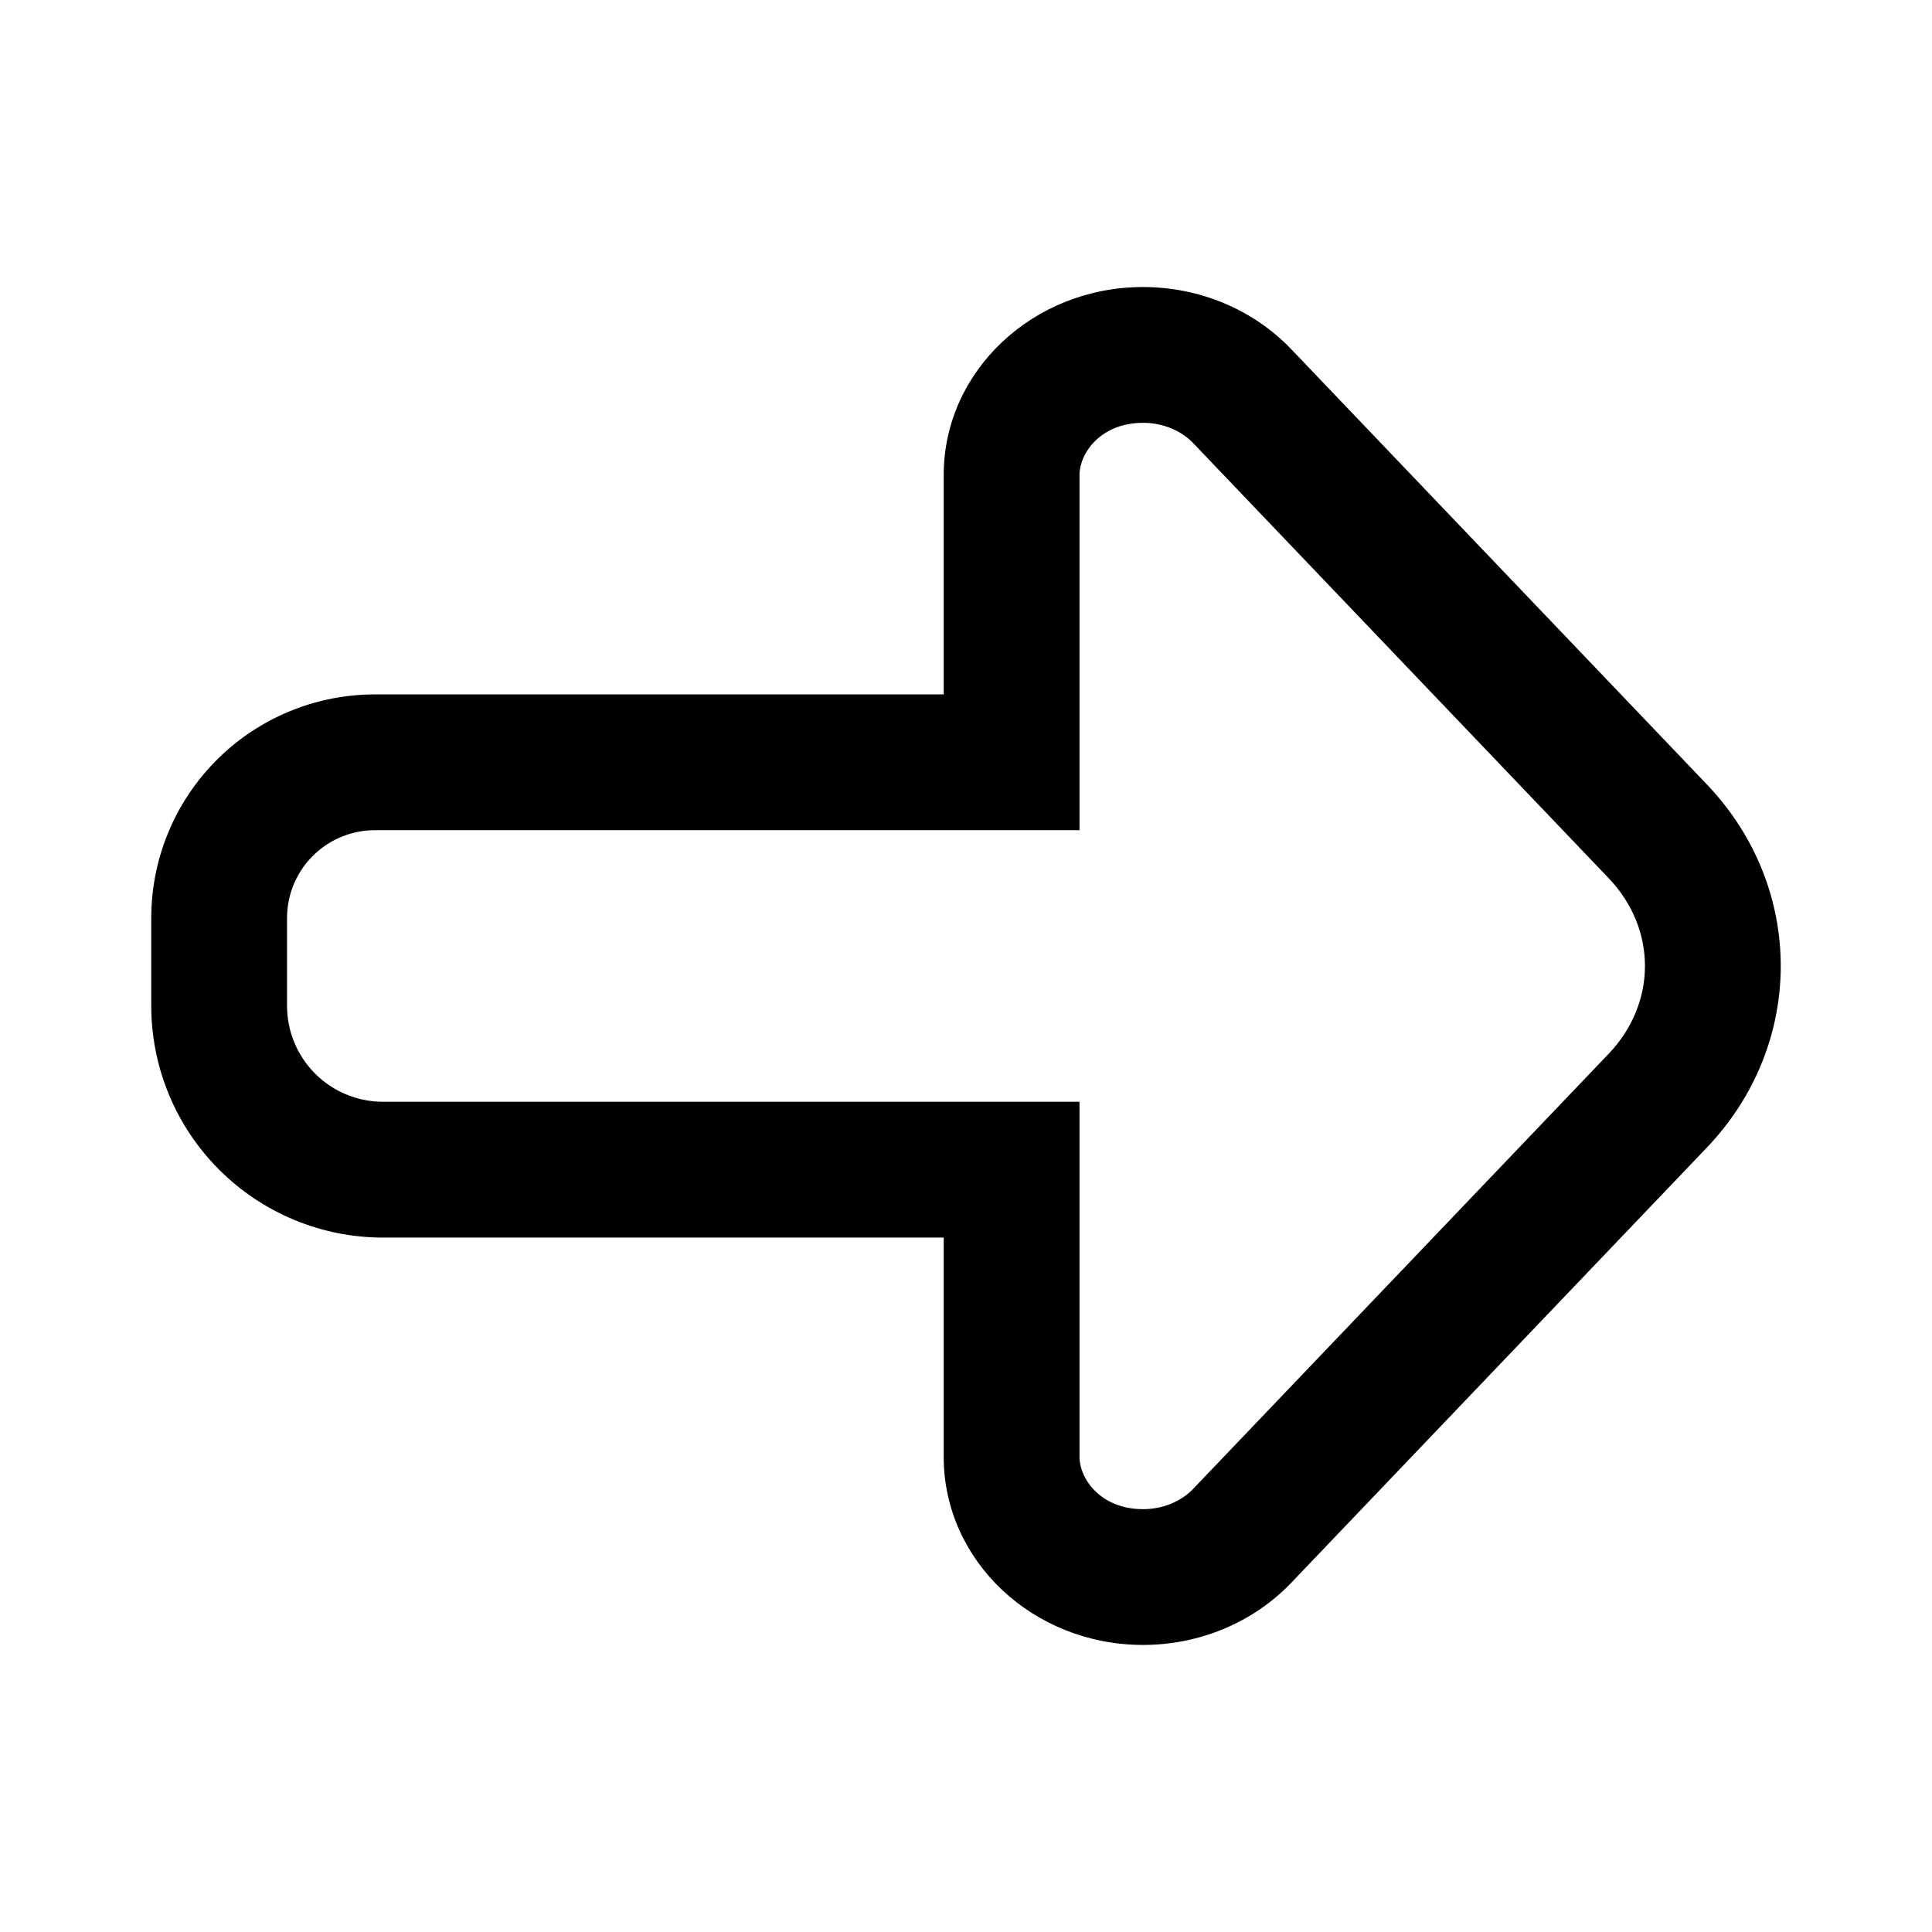
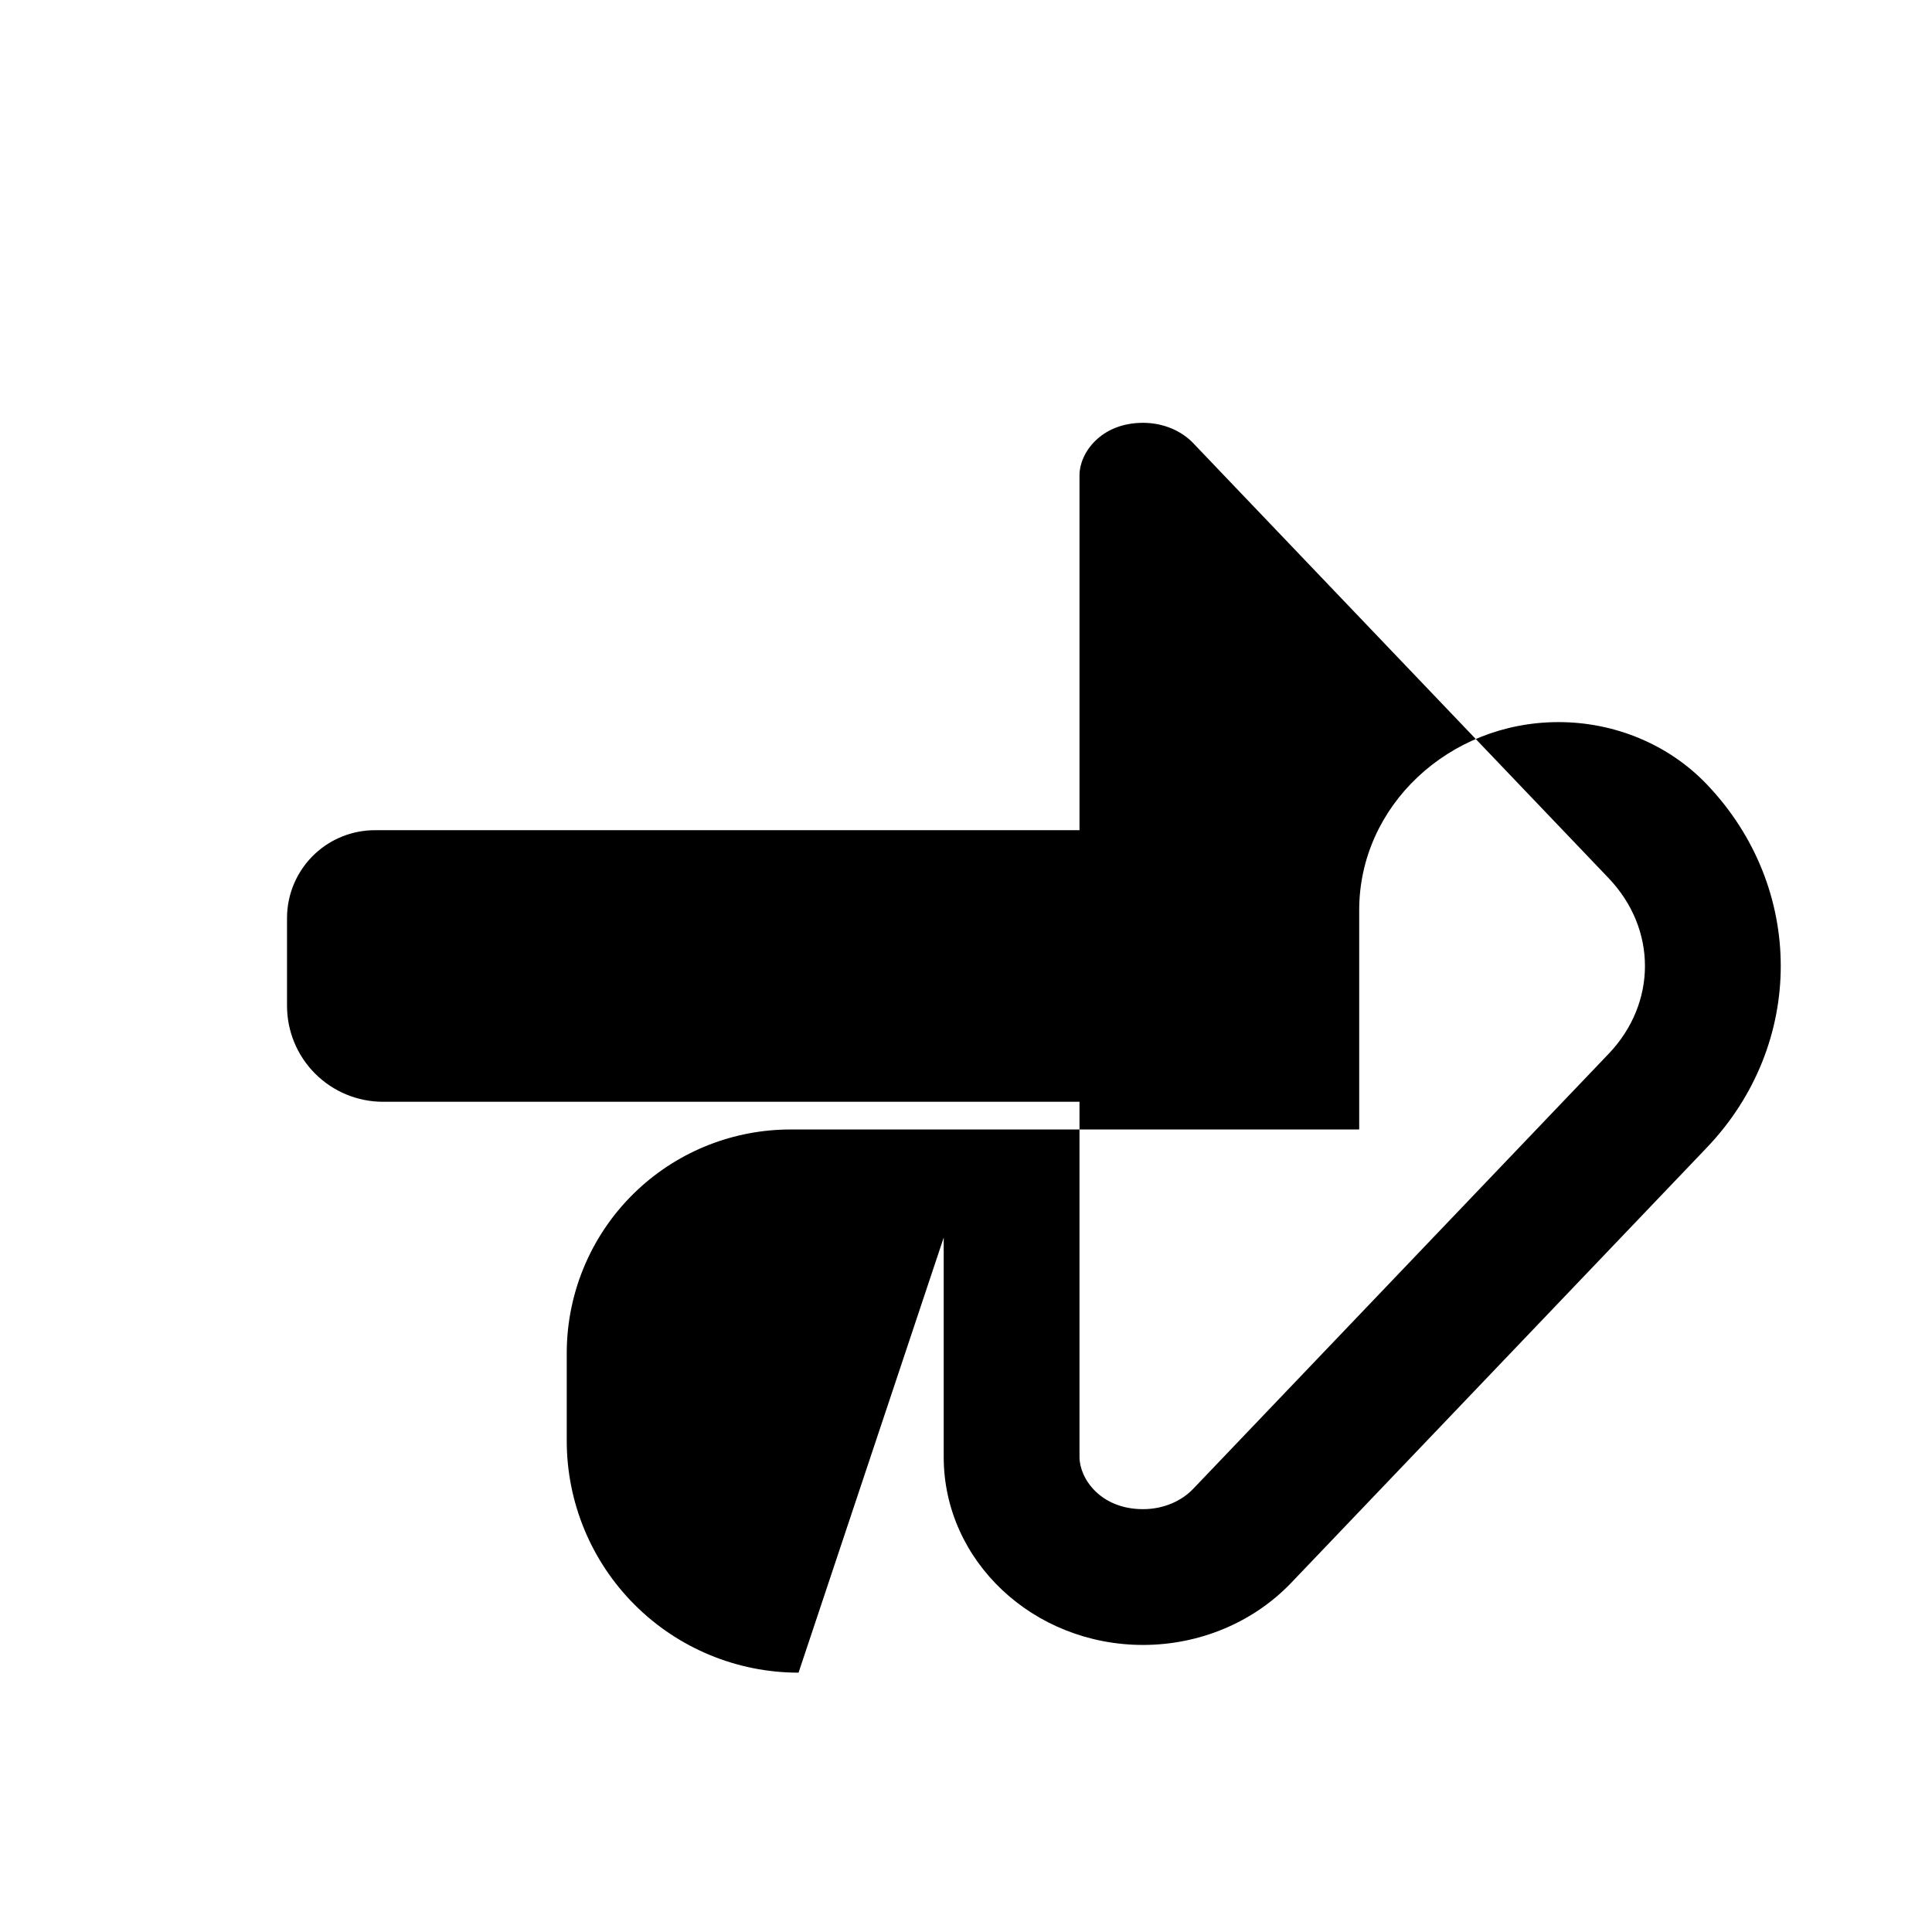
<svg xmlns="http://www.w3.org/2000/svg" fill="#000000" width="800px" height="800px" version="1.1" viewBox="144 144 512 512">
-   <path d="m430.08 364.01h-186.73c-5.879 0-11.543 2.227-15.848 6.227-4.742 4.406-7.438 10.586-7.438 17.059v23.242c0 6.75 2.68 13.223 7.453 17.992 4.773 4.773 11.246 7.453 17.992 7.453h184.57v94.152c0 5.644 5.504 13.809 16.848 13.809 5.508 0 10.262-2.227 13.25-5.352l110.11-115.3c12.859-13.465 12.859-33.125 0-46.59l-110.11-115.3c-2.988-3.125-7.742-5.348-13.25-5.348-11.344 0-16.848 8.16-16.848 13.809zm-35.988 107.96v58.164c0 27.5 23.656 49.793 52.836 49.793 14.98 0 29.254-5.992 39.273-16.484l110.11-115.3c26.141-27.371 26.141-68.922 0-96.293l-110.11-115.3c-10.02-10.492-24.293-16.484-39.273-16.484-29.18 0-52.836 22.293-52.836 49.797v58.164h-150.74c-14.965 0-29.379 5.66-40.344 15.848-12.07 11.215-18.926 26.945-18.926 43.422v23.242c0 16.293 6.469 31.918 17.992 43.438 11.52 11.523 27.145 17.996 43.438 17.996z" fill-rule="evenodd" />
+   <path d="m430.08 364.01h-186.73c-5.879 0-11.543 2.227-15.848 6.227-4.742 4.406-7.438 10.586-7.438 17.059v23.242c0 6.75 2.68 13.223 7.453 17.992 4.773 4.773 11.246 7.453 17.992 7.453h184.57v94.152c0 5.644 5.504 13.809 16.848 13.809 5.508 0 10.262-2.227 13.25-5.352l110.11-115.3c12.859-13.465 12.859-33.125 0-46.59l-110.11-115.3c-2.988-3.125-7.742-5.348-13.25-5.348-11.344 0-16.848 8.16-16.848 13.809zm-35.988 107.96v58.164c0 27.5 23.656 49.793 52.836 49.793 14.98 0 29.254-5.992 39.273-16.484l110.11-115.3c26.141-27.371 26.141-68.922 0-96.293c-10.02-10.492-24.293-16.484-39.273-16.484-29.18 0-52.836 22.293-52.836 49.797v58.164h-150.74c-14.965 0-29.379 5.66-40.344 15.848-12.07 11.215-18.926 26.945-18.926 43.422v23.242c0 16.293 6.469 31.918 17.992 43.438 11.52 11.523 27.145 17.996 43.438 17.996z" fill-rule="evenodd" />
</svg>